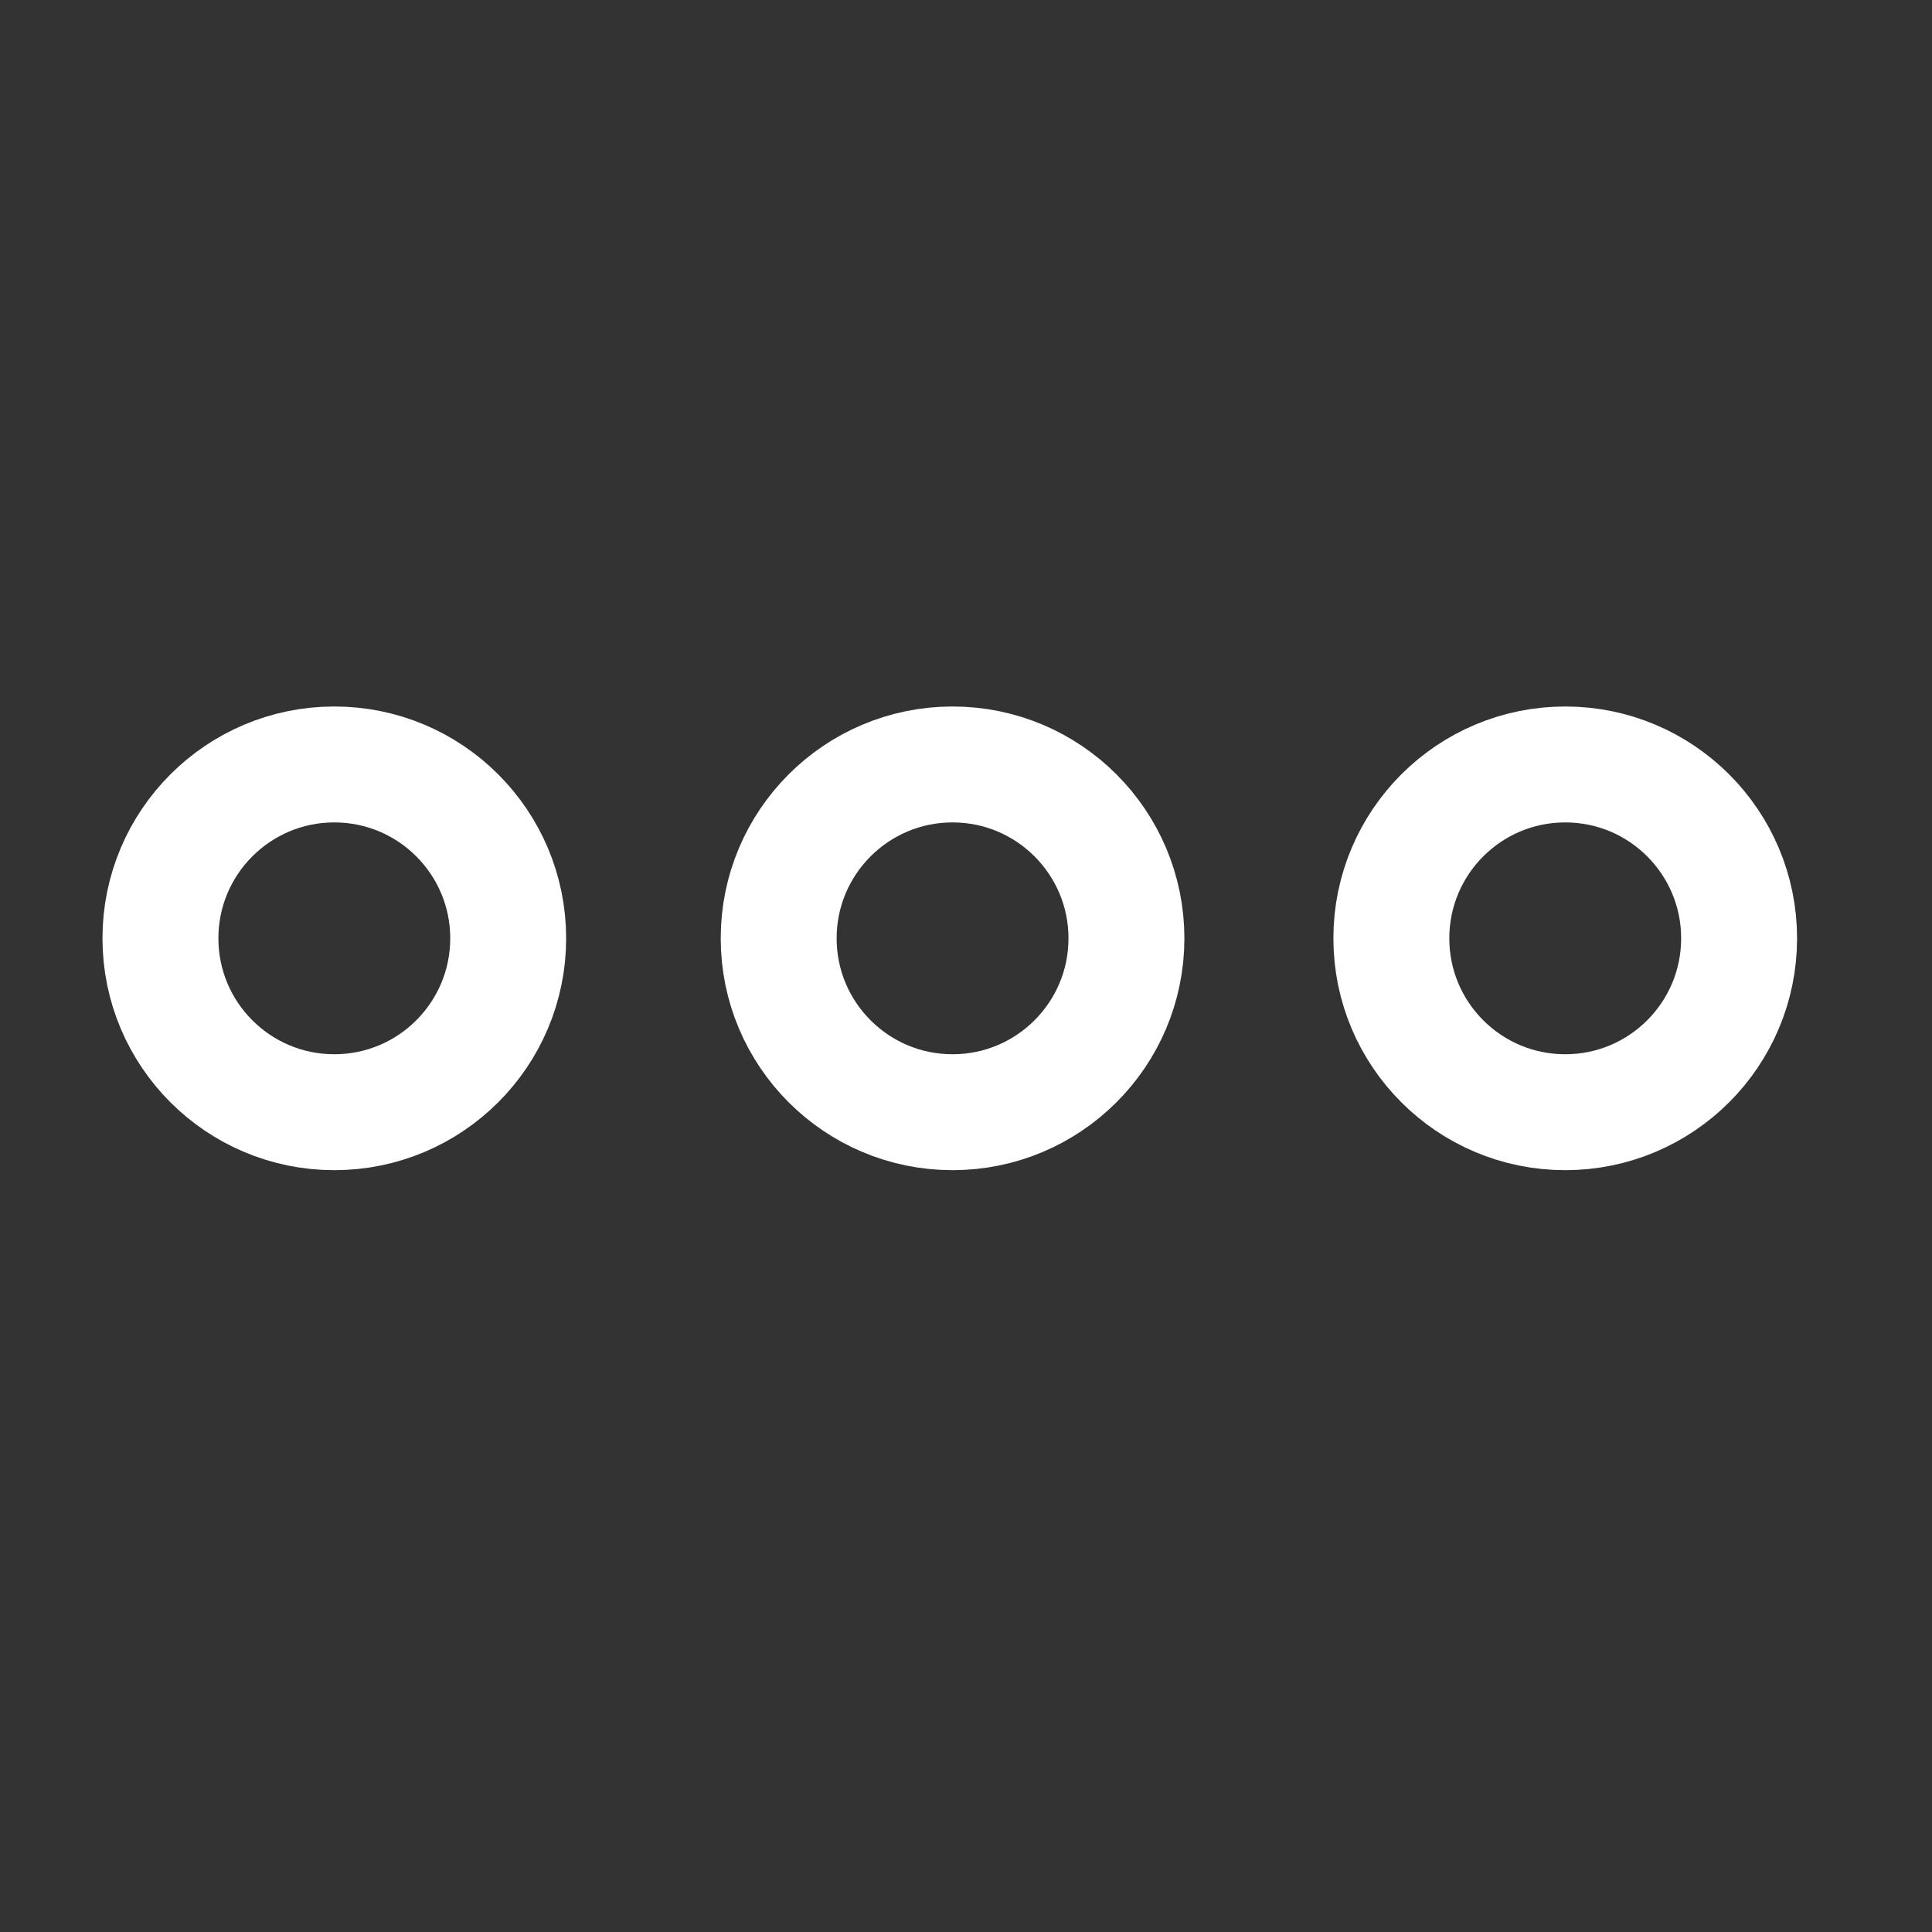
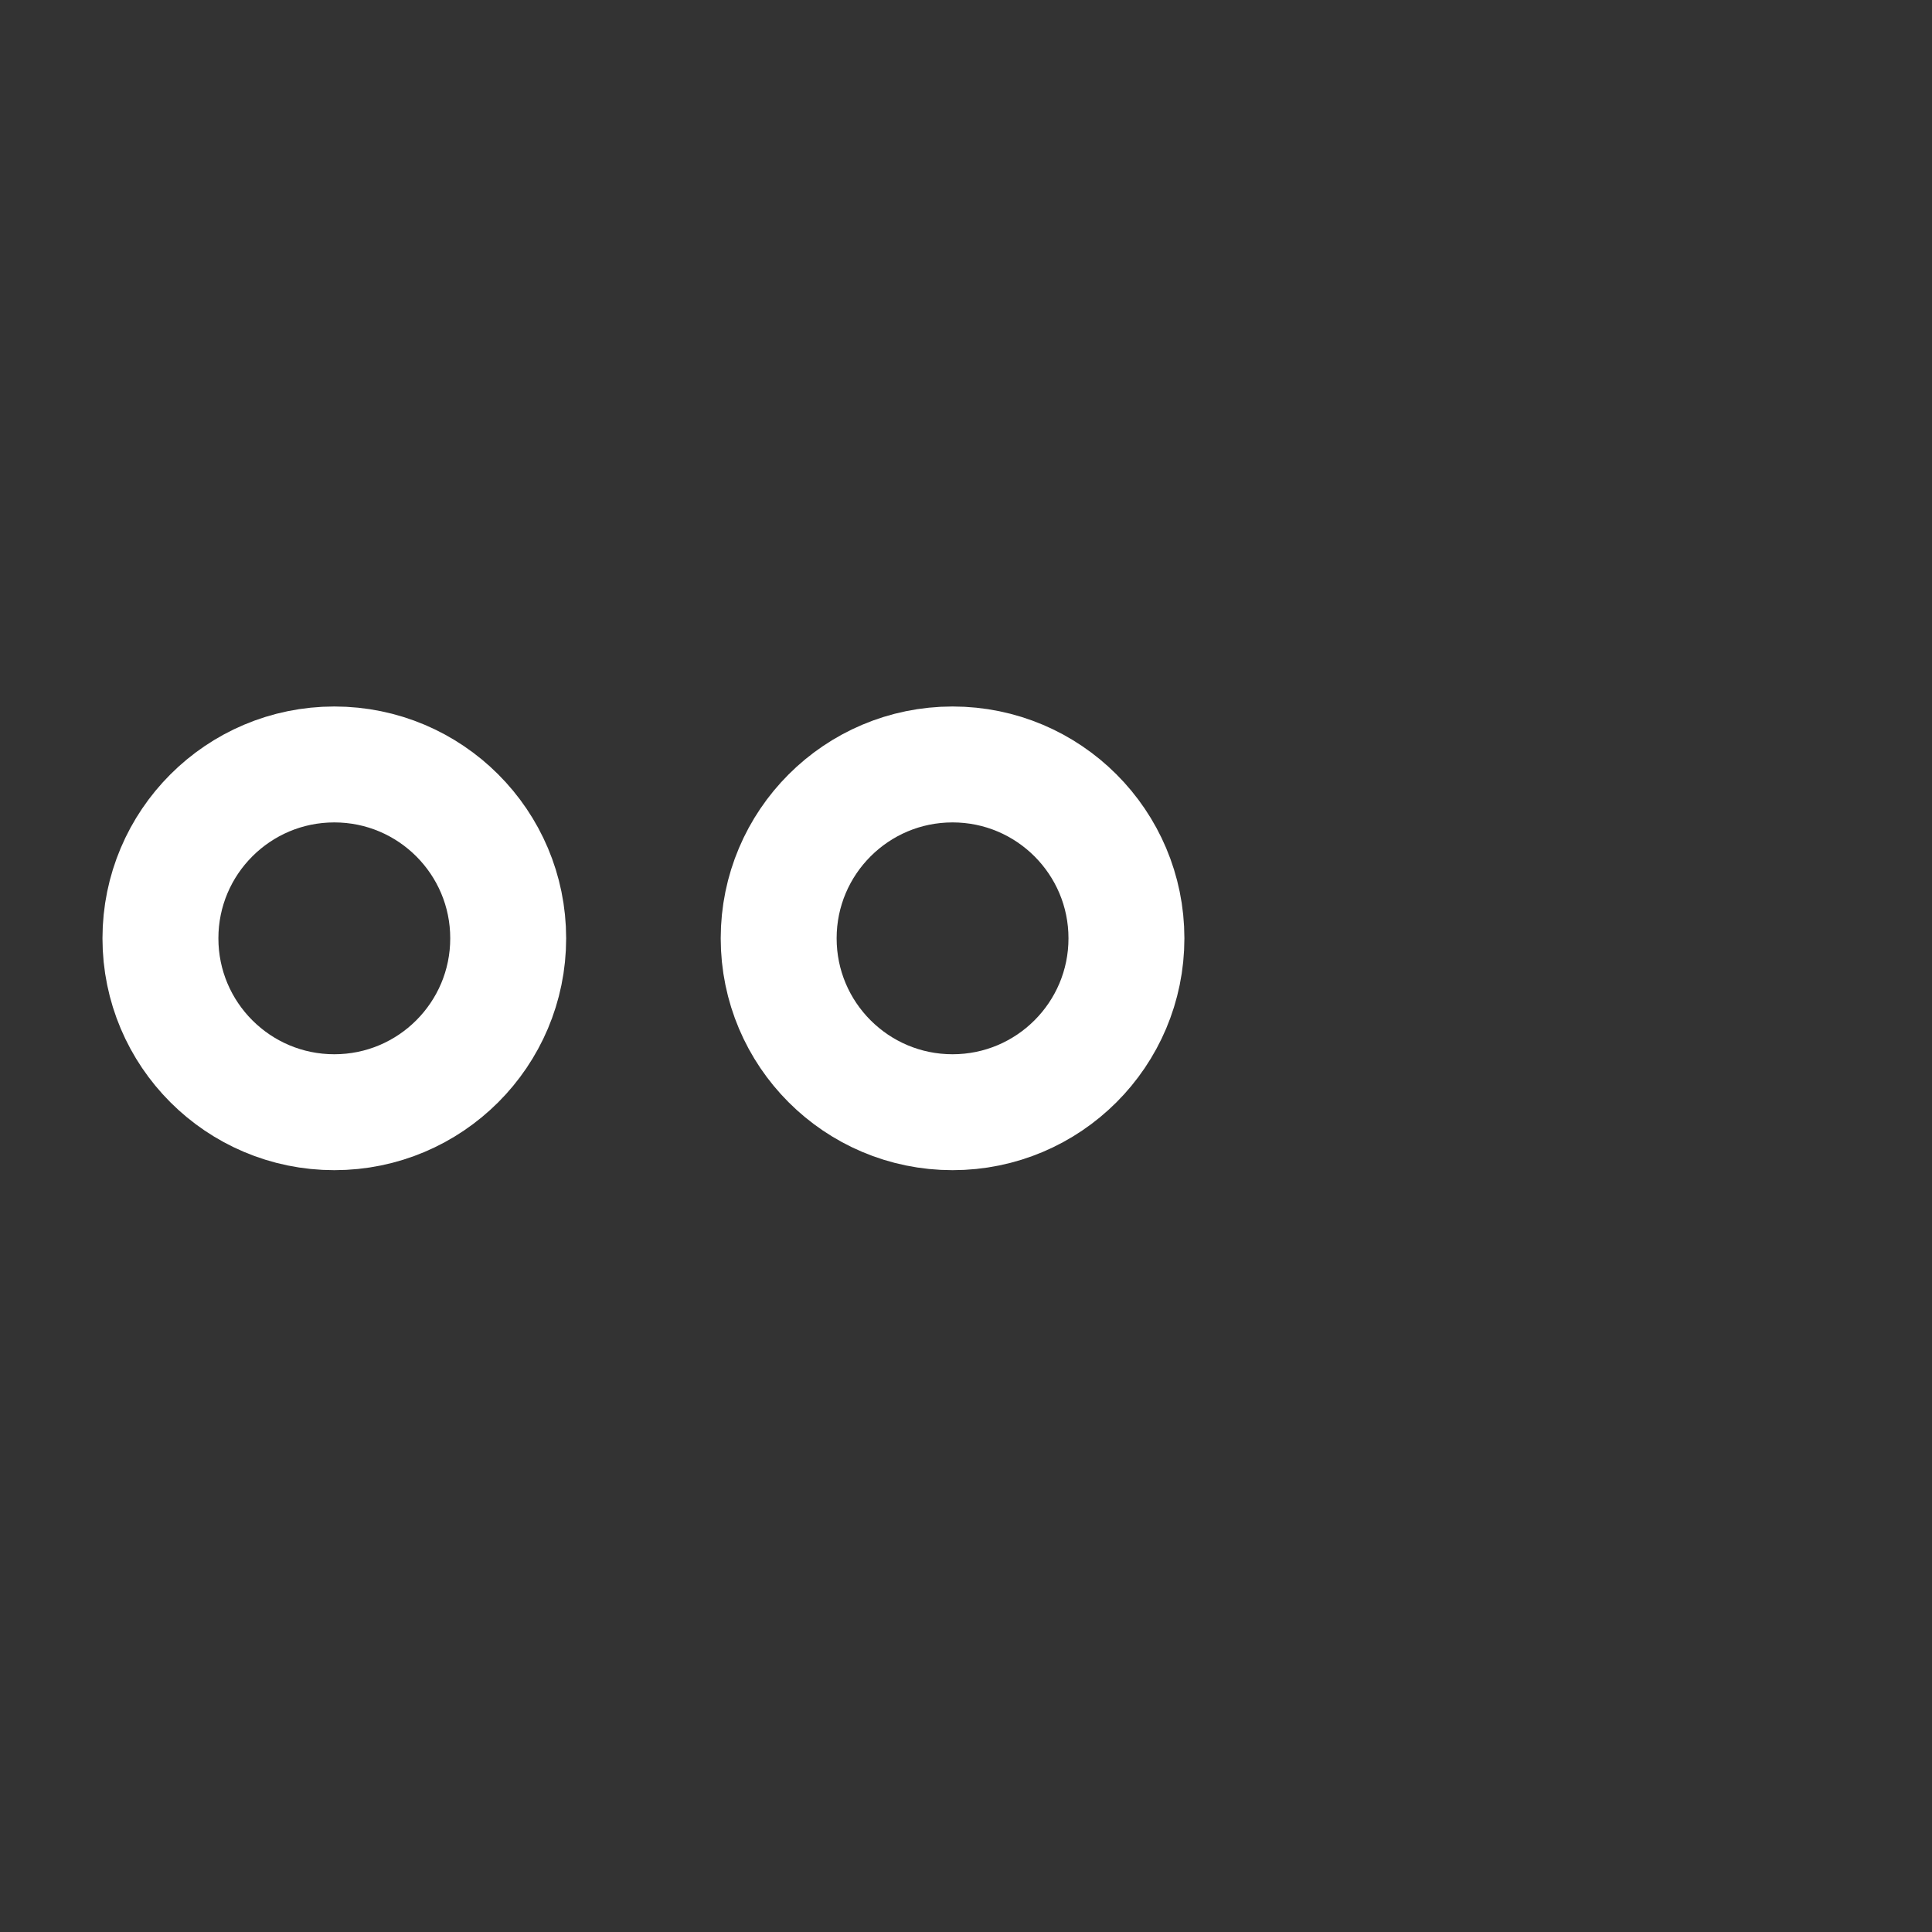
<svg xmlns="http://www.w3.org/2000/svg" width="25" height="25" viewBox="0 0 25 25" fill="none">
  <rect x="0" y="0" width="25" height="25" fill="#333333" stroke="none" />
  <circle cx="4.326" cy="12.142" r="2.25" stroke="white" stroke-width="1.5" />
  <circle cx="12.326" cy="12.142" r="2.25" stroke="white" stroke-width="1.5" />
-   <circle cx="20.254" cy="12.142" r="2.25" stroke="white" stroke-width="1.5" />
</svg>